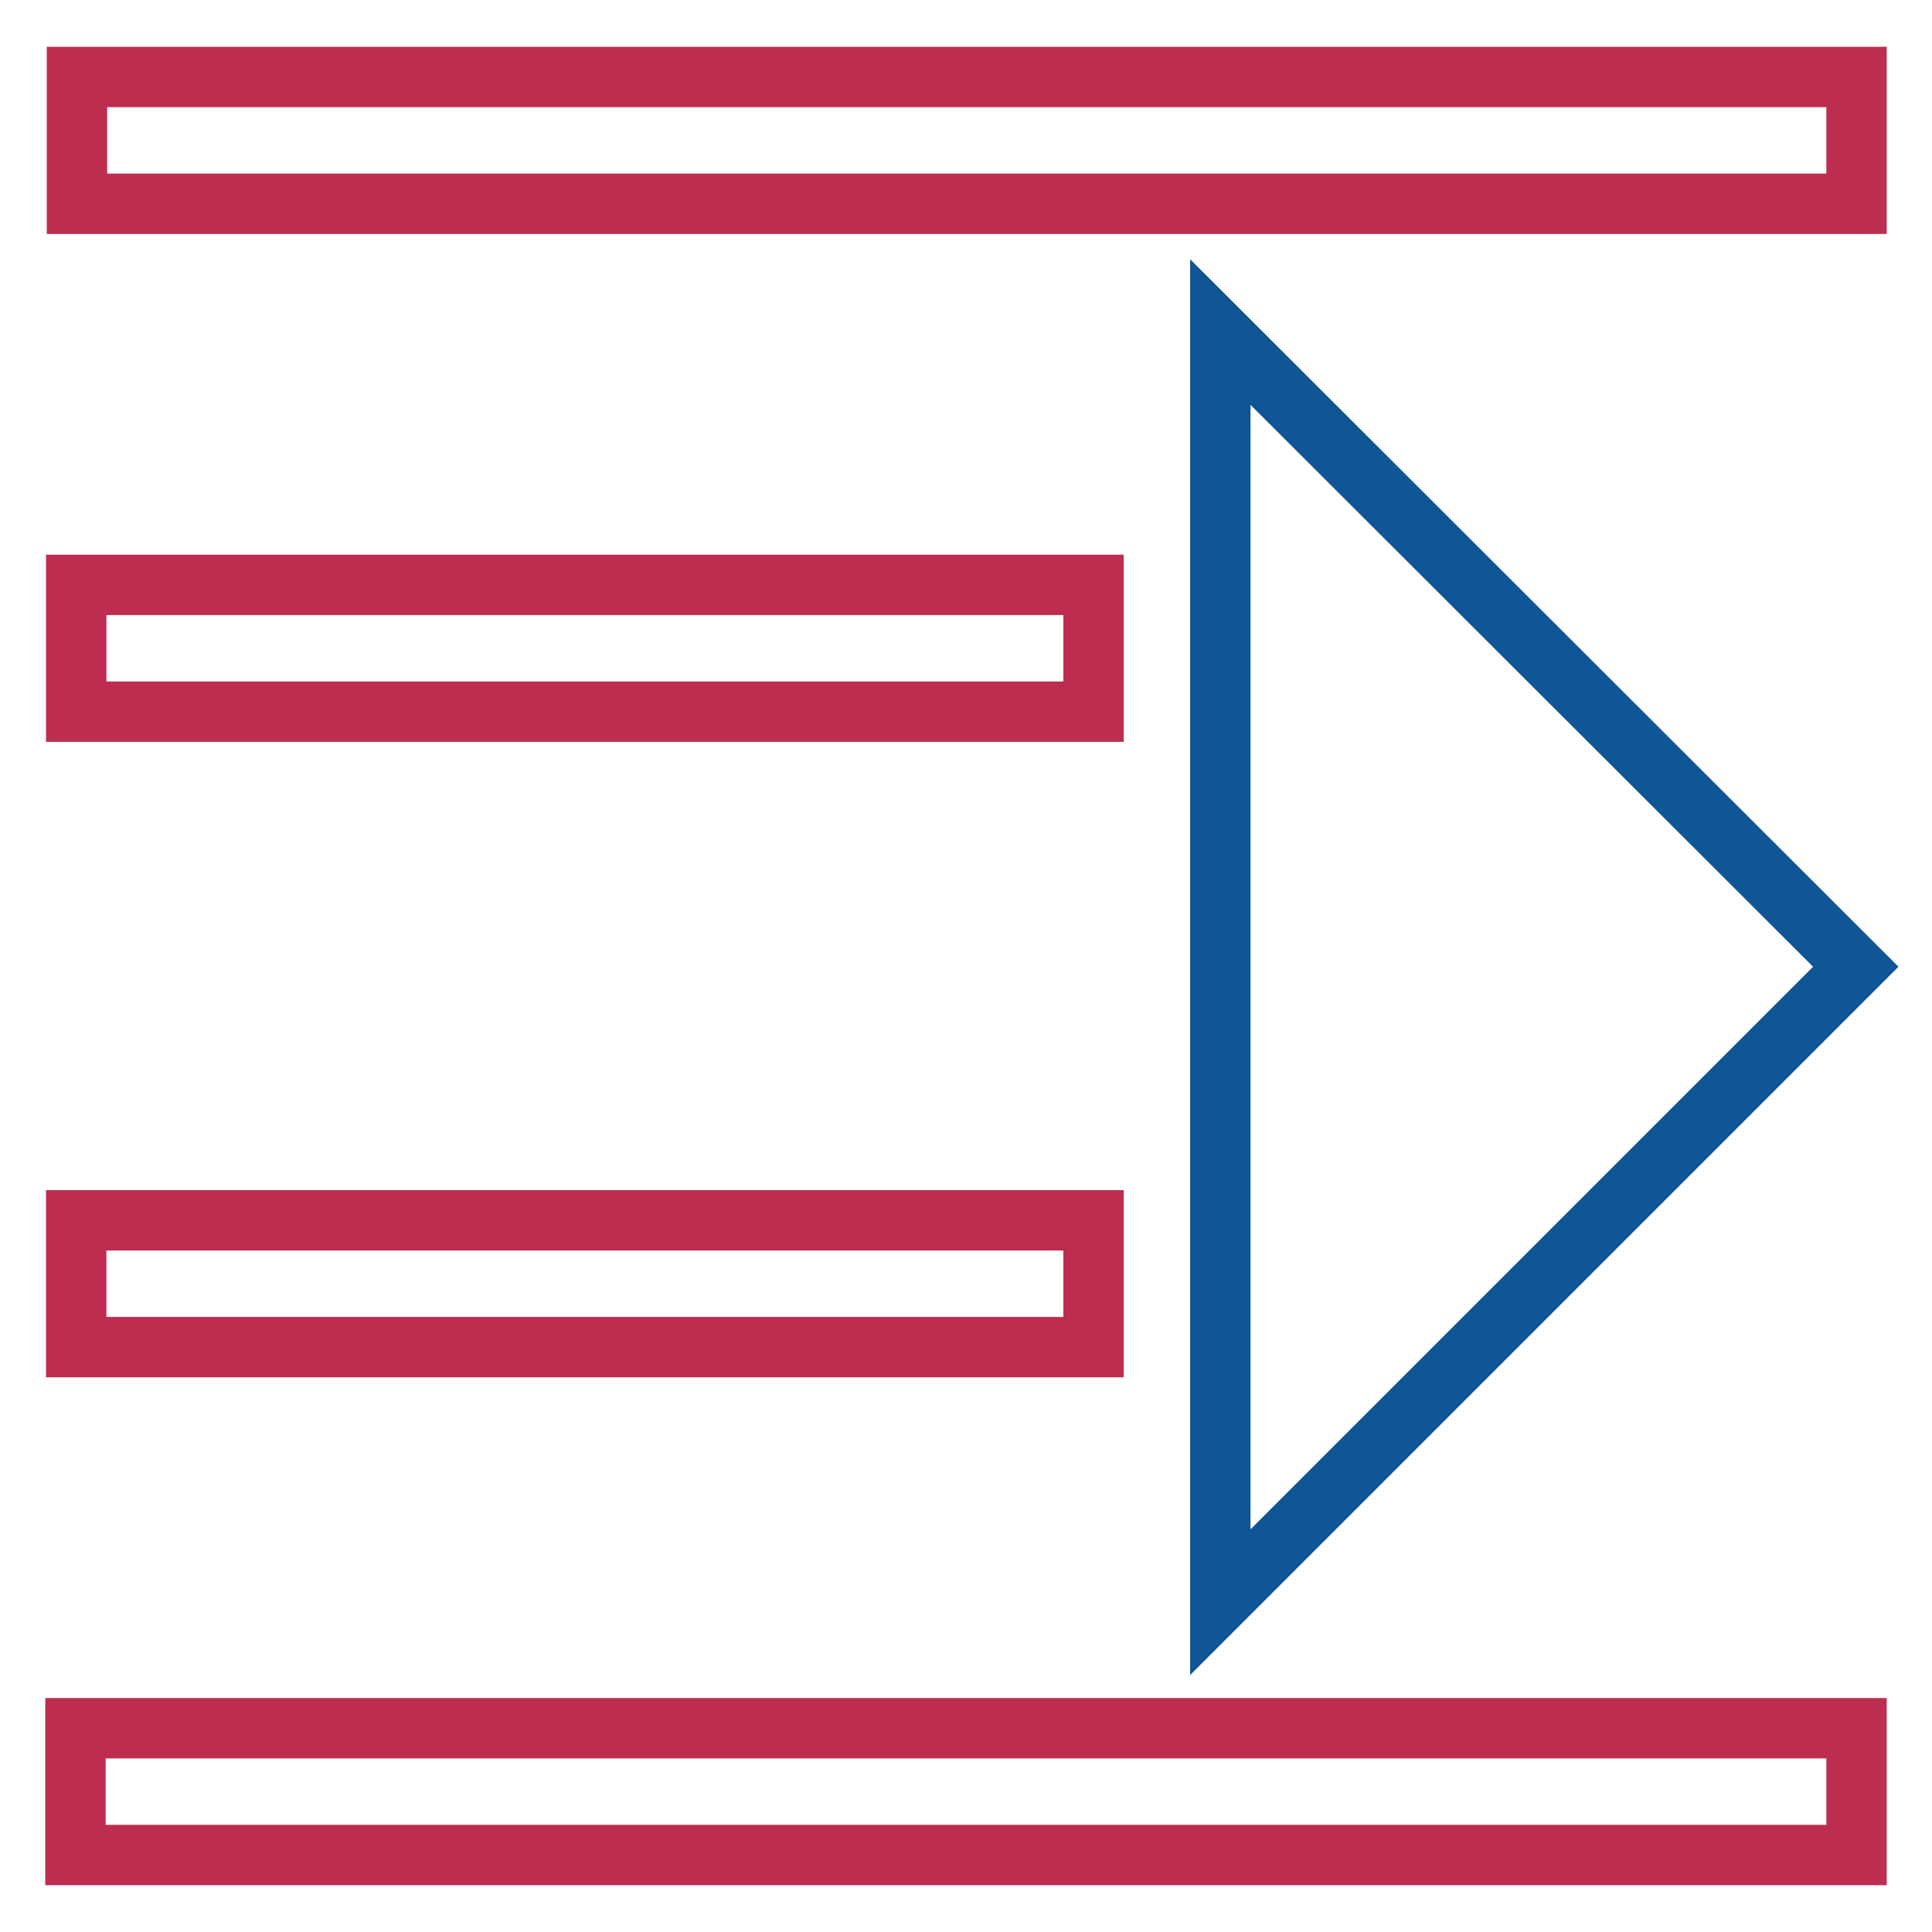
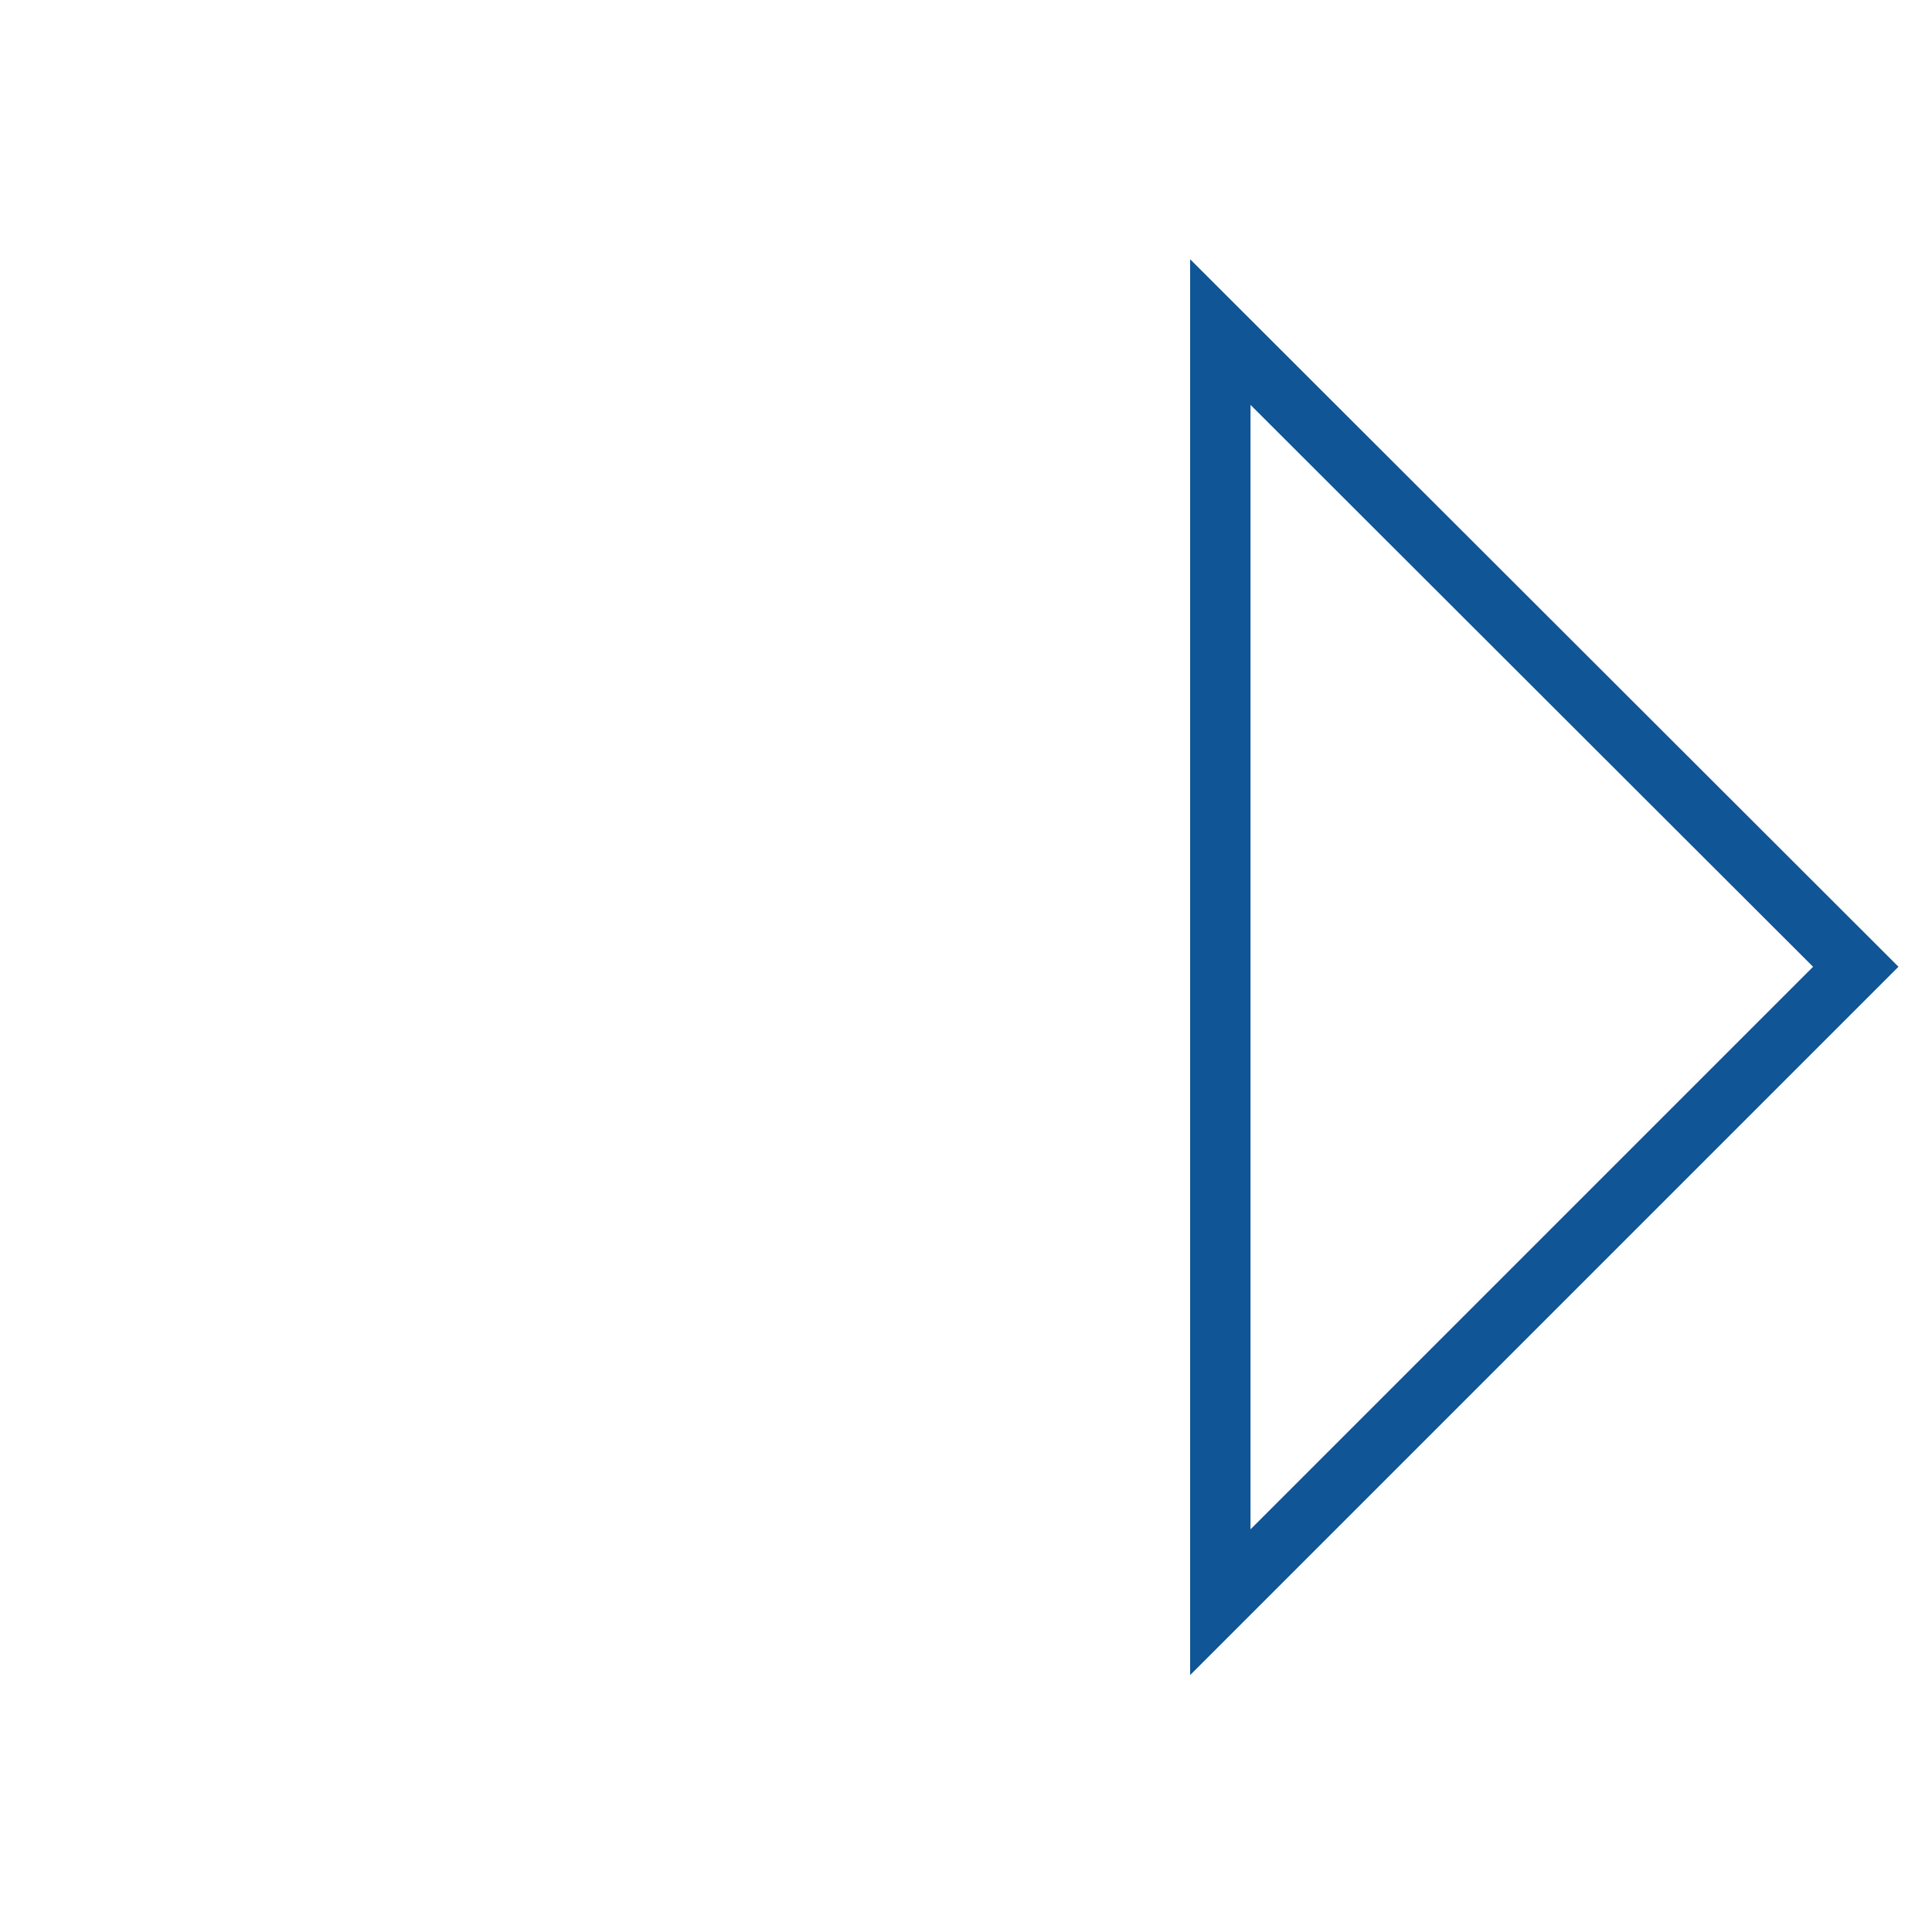
<svg xmlns="http://www.w3.org/2000/svg" version="1.1" x="0px" y="0px" viewBox="0 0 256 256" enable-background="new 0 0 256 256" xml:space="preserve">
  <g>
-     <path stroke-width="8" fill-opacity="0" stroke="#bd2d4f" d="M10.1,77.5h134.8v16.8H10.1V77.5z M10,229h236v16.8H10V229z M10.2,10.2H246V27H10.2V10.2z M10.1,161.7 h134.8v16.8H10.1V161.7z" />
    <path stroke-width="8" fill-opacity="0" stroke="#105595" d="M161.7,212.3l84.2-84.2L161.7,44V212.3z" />
  </g>
</svg>